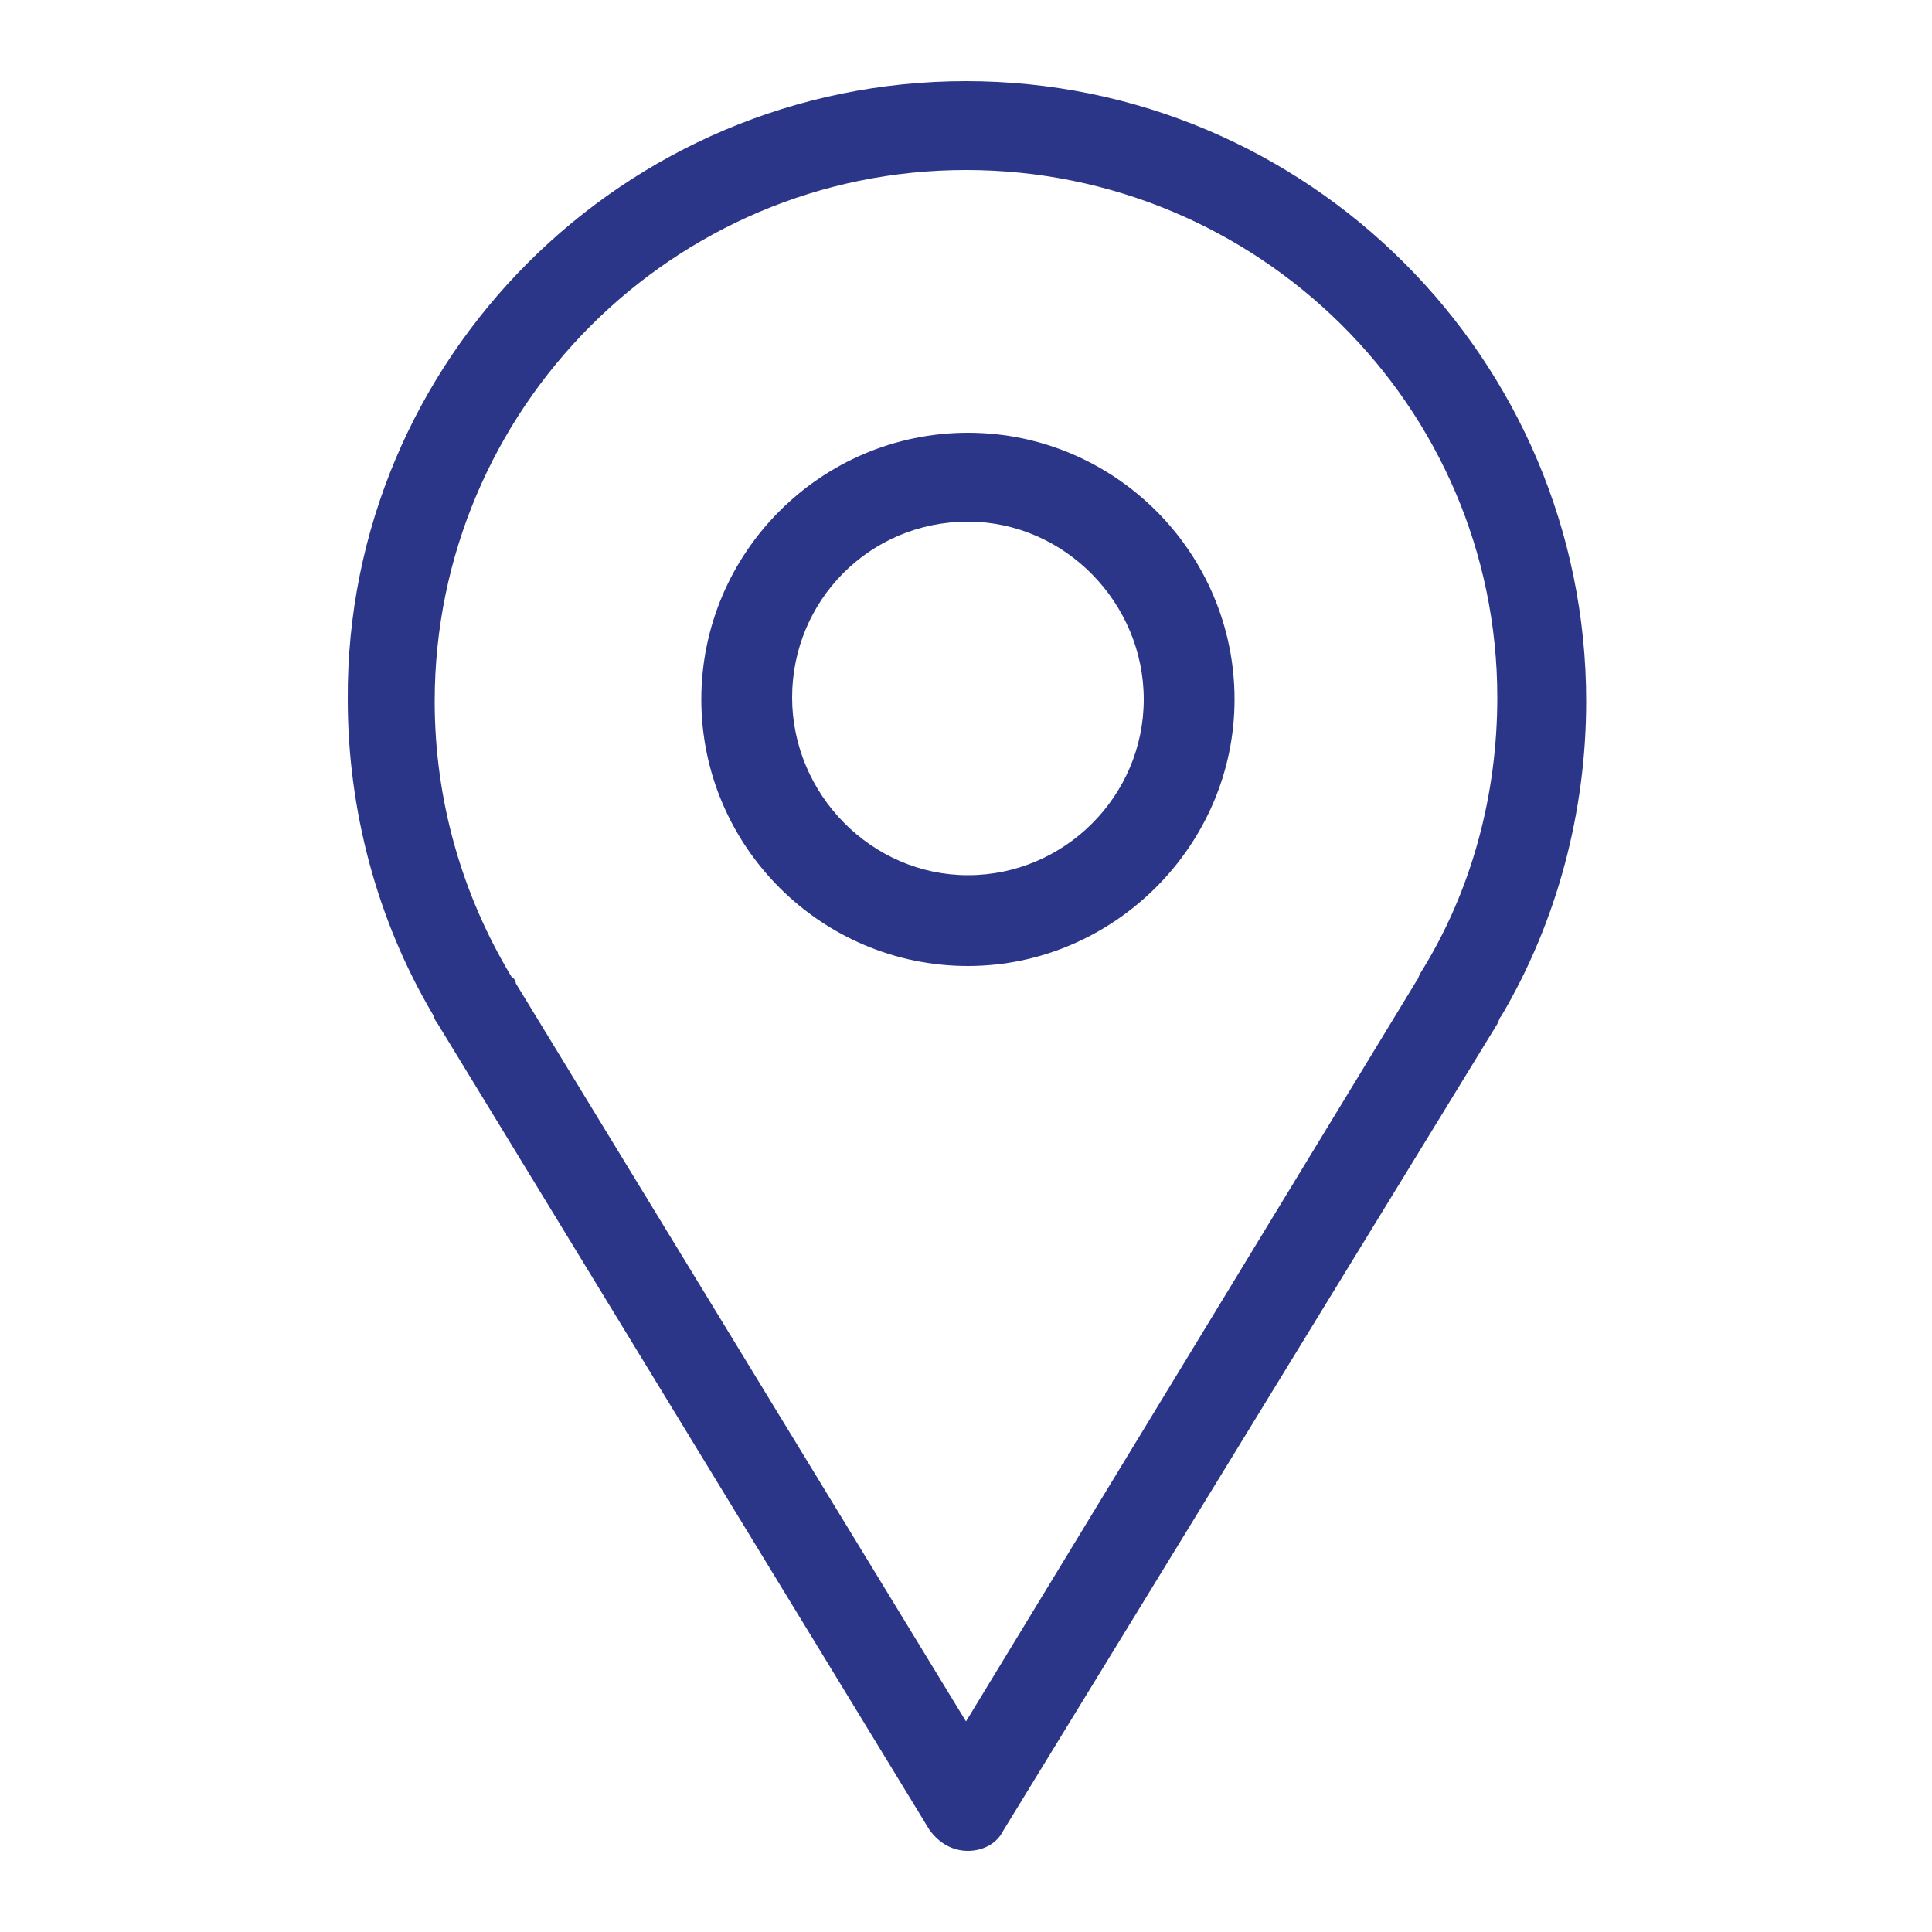
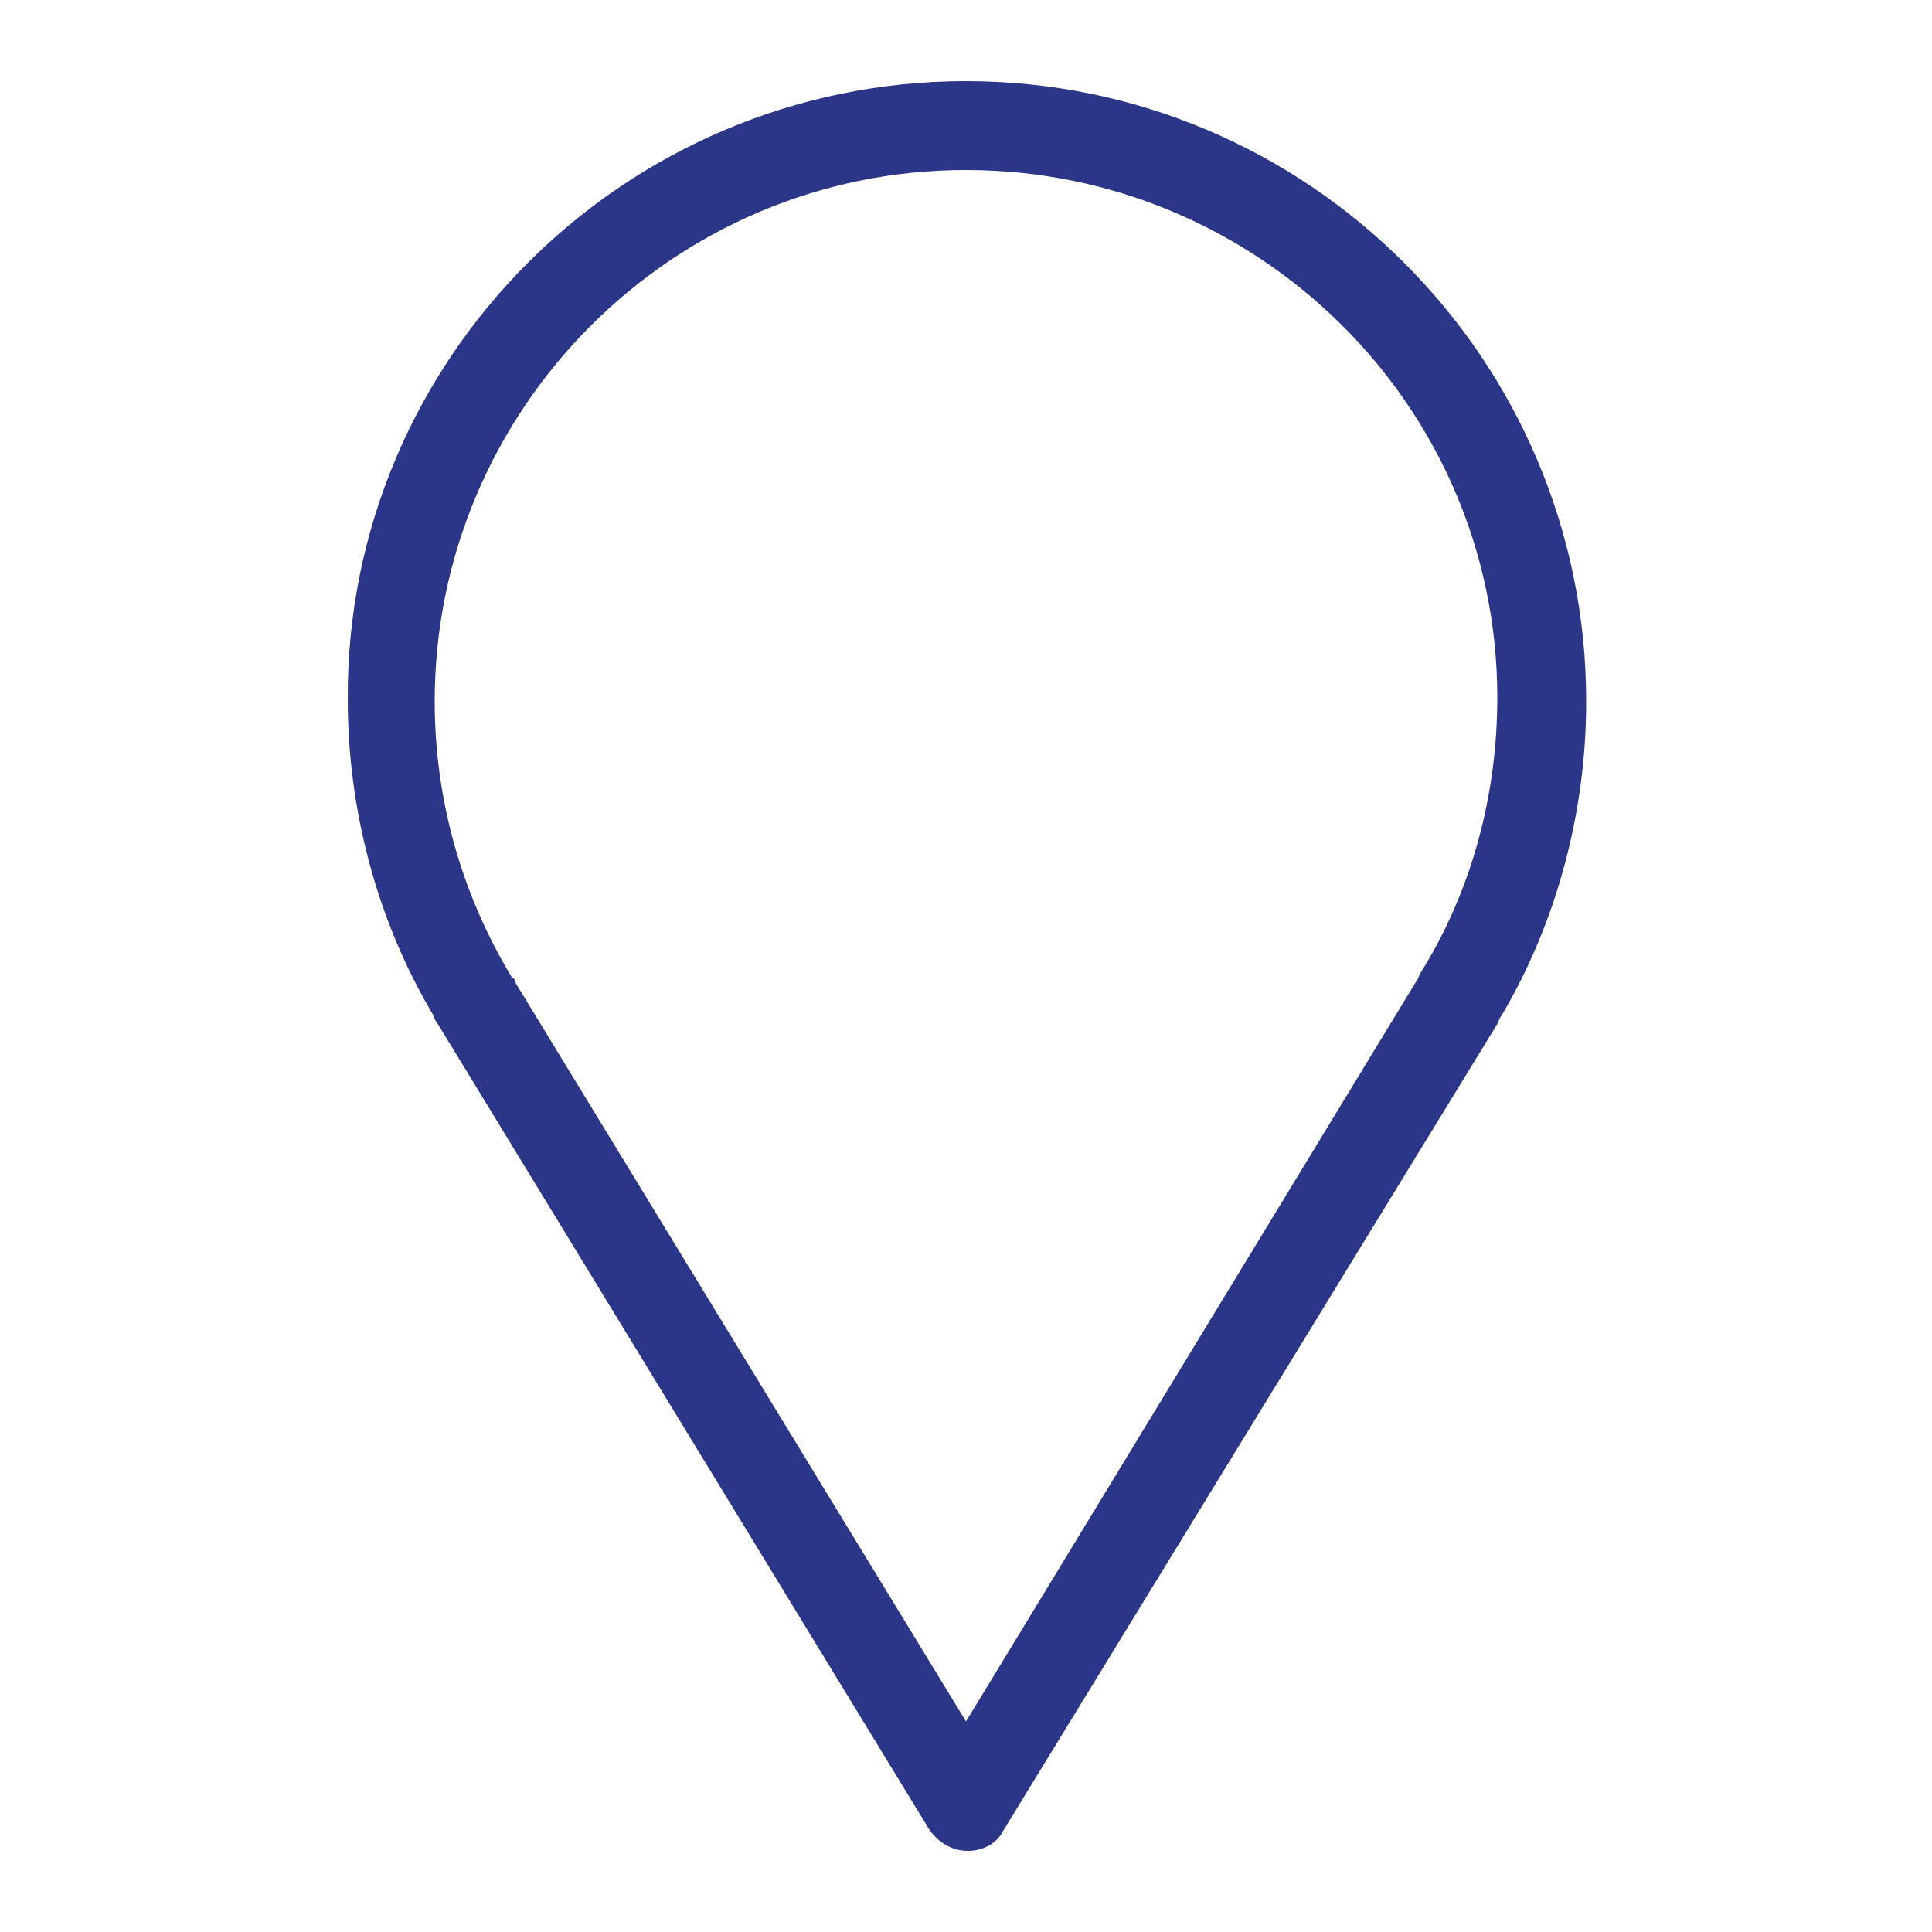
<svg xmlns="http://www.w3.org/2000/svg" version="1.1" id="Layer_1" x="0px" y="0px" viewBox="0 0 100 100" style="enable-background:new 0 0 100 100;" xml:space="preserve">
  <style type="text/css">
	.st0{fill:#2C3689;}
</style>
  <g>
    <g>
-       <path class="st0" d="M50.1,50c-7.6,0-13.8-6.2-13.8-13.8s6.2-13.8,13.8-13.8s13.8,6.2,13.8,13.8S57.6,50,50.1,50z M50.1,27    c-5.1,0-9.1,4.1-9.1,9.1s4.1,9.2,9.1,9.2s9.1-4.1,9.1-9.1S55.1,27,50.1,27z" />
-     </g>
+       </g>
    <g>
      <path class="st0" d="M50.1,95.8c-0.8,0-1.5-0.4-2-1.1L22.6,52.9c-0.1-0.1-0.1-0.2-0.2-0.4c-2.9-4.9-4.4-10.6-4.4-16.3    C17.9,18.6,32.3,4.2,50,4.2s32.1,14.4,32.1,32.1c0,5.7-1.5,11.4-4.4,16.3c-0.1,0.1-0.1,0.2-0.2,0.4L51.9,94.8    C51.6,95.4,50.9,95.8,50.1,95.8z M26.7,50.9L50,89.1l23.3-38.3c0.1-0.1,0.1-0.2,0.2-0.4c2.7-4.3,4-9.3,4-14.3    C77.5,21,65.1,8.8,50,8.8c-15.2,0-27.5,12.4-27.5,27.5c0,5.1,1.4,10,4,14.3C26.6,50.6,26.7,50.8,26.7,50.9z" />
    </g>
  </g>
</svg>